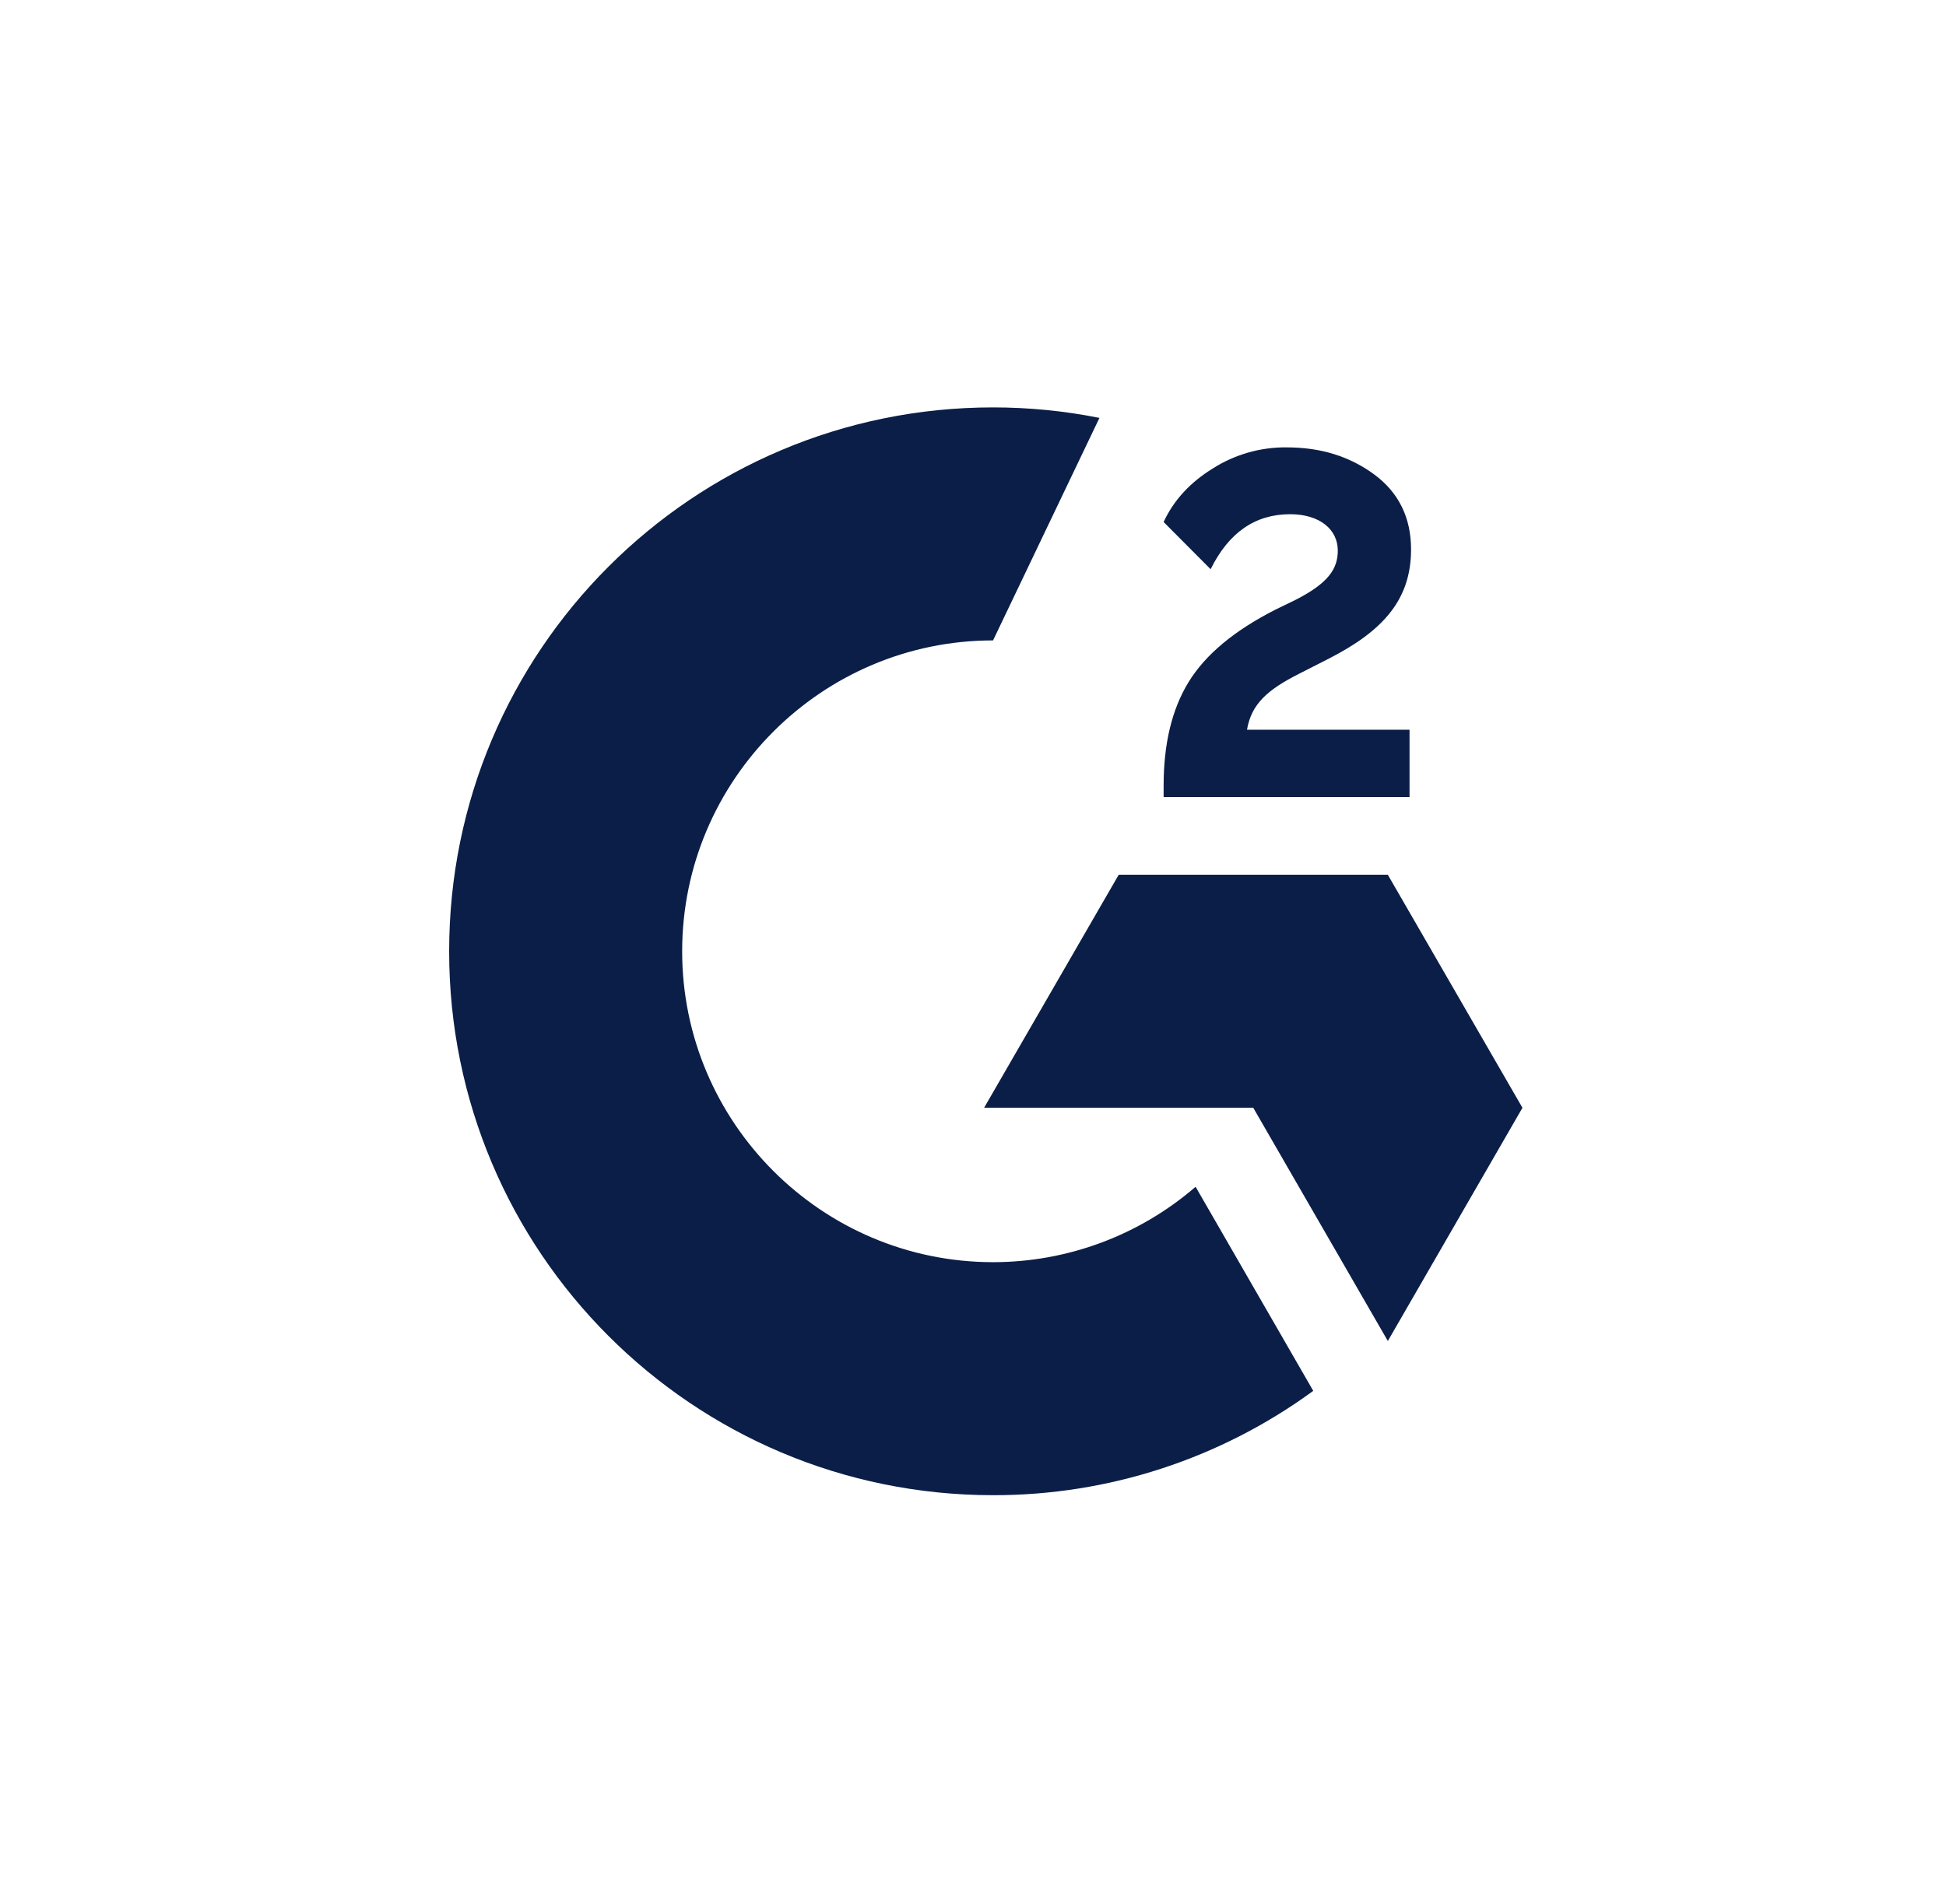
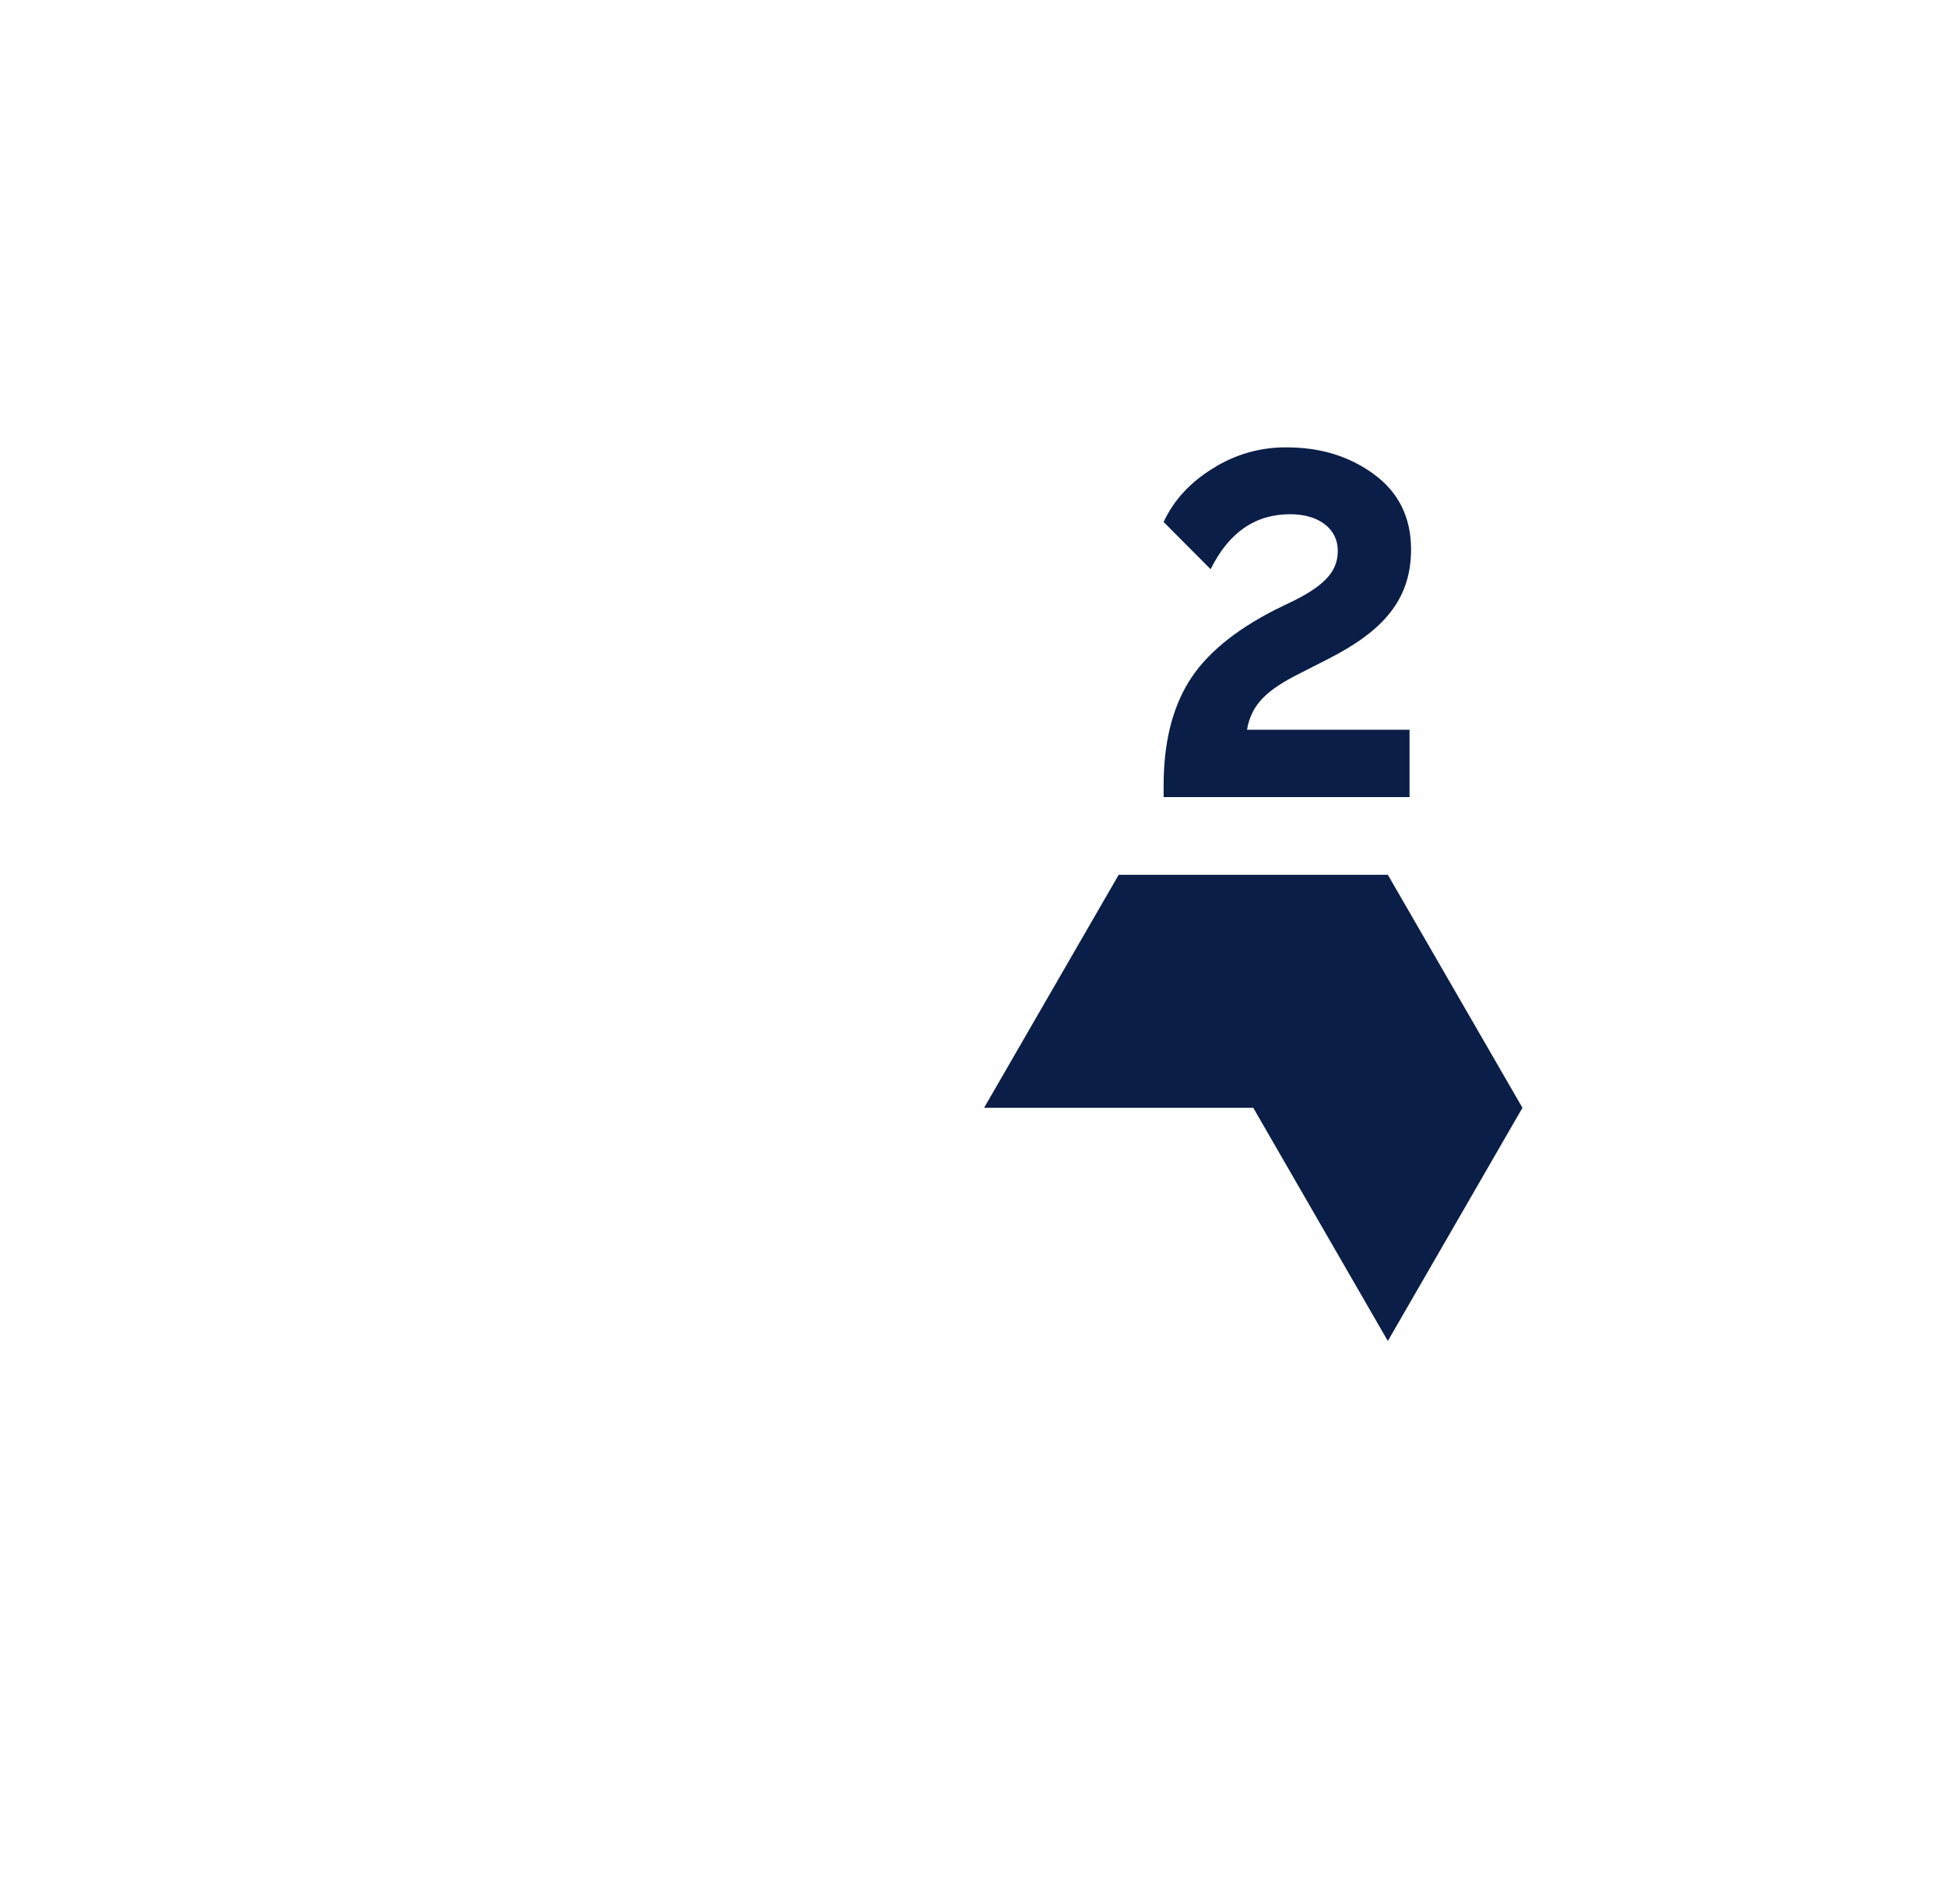
<svg xmlns="http://www.w3.org/2000/svg" width="46" height="45" viewBox="0 0 46 45" fill="none">
  <path d="M33.319 17.249H29.477C29.58 16.646 29.953 16.308 30.709 15.926L31.416 15.566C32.681 14.918 33.355 14.184 33.355 12.987C33.355 12.236 33.063 11.642 32.483 11.214C31.902 10.787 31.218 10.575 30.417 10.575C29.797 10.568 29.189 10.742 28.666 11.075C28.14 11.399 27.748 11.817 27.506 12.339L28.617 13.455C29.049 12.582 29.674 12.155 30.498 12.155C31.195 12.155 31.623 12.515 31.623 13.014C31.623 13.433 31.416 13.779 30.615 14.184L30.16 14.405C29.175 14.904 28.491 15.476 28.095 16.124C27.699 16.772 27.506 17.586 27.506 18.572V18.842H33.319V17.249ZM32.806 20.678H26.444L23.262 26.186H29.625L32.806 31.698L35.988 26.186L32.806 20.678Z" fill="#0B1E47" />
-   <path d="M23.474 29.835C19.424 29.835 16.125 26.537 16.125 22.487C16.125 18.437 19.424 15.138 23.474 15.138L25.989 9.878C25.161 9.713 24.318 9.63 23.474 9.63C16.372 9.63 10.617 15.386 10.617 22.487C10.617 29.588 16.372 35.343 23.474 35.343C26.195 35.348 28.846 34.484 31.043 32.877L28.262 28.053C26.931 29.202 25.232 29.835 23.474 29.835V29.835Z" fill="#0B1E47" />
</svg>